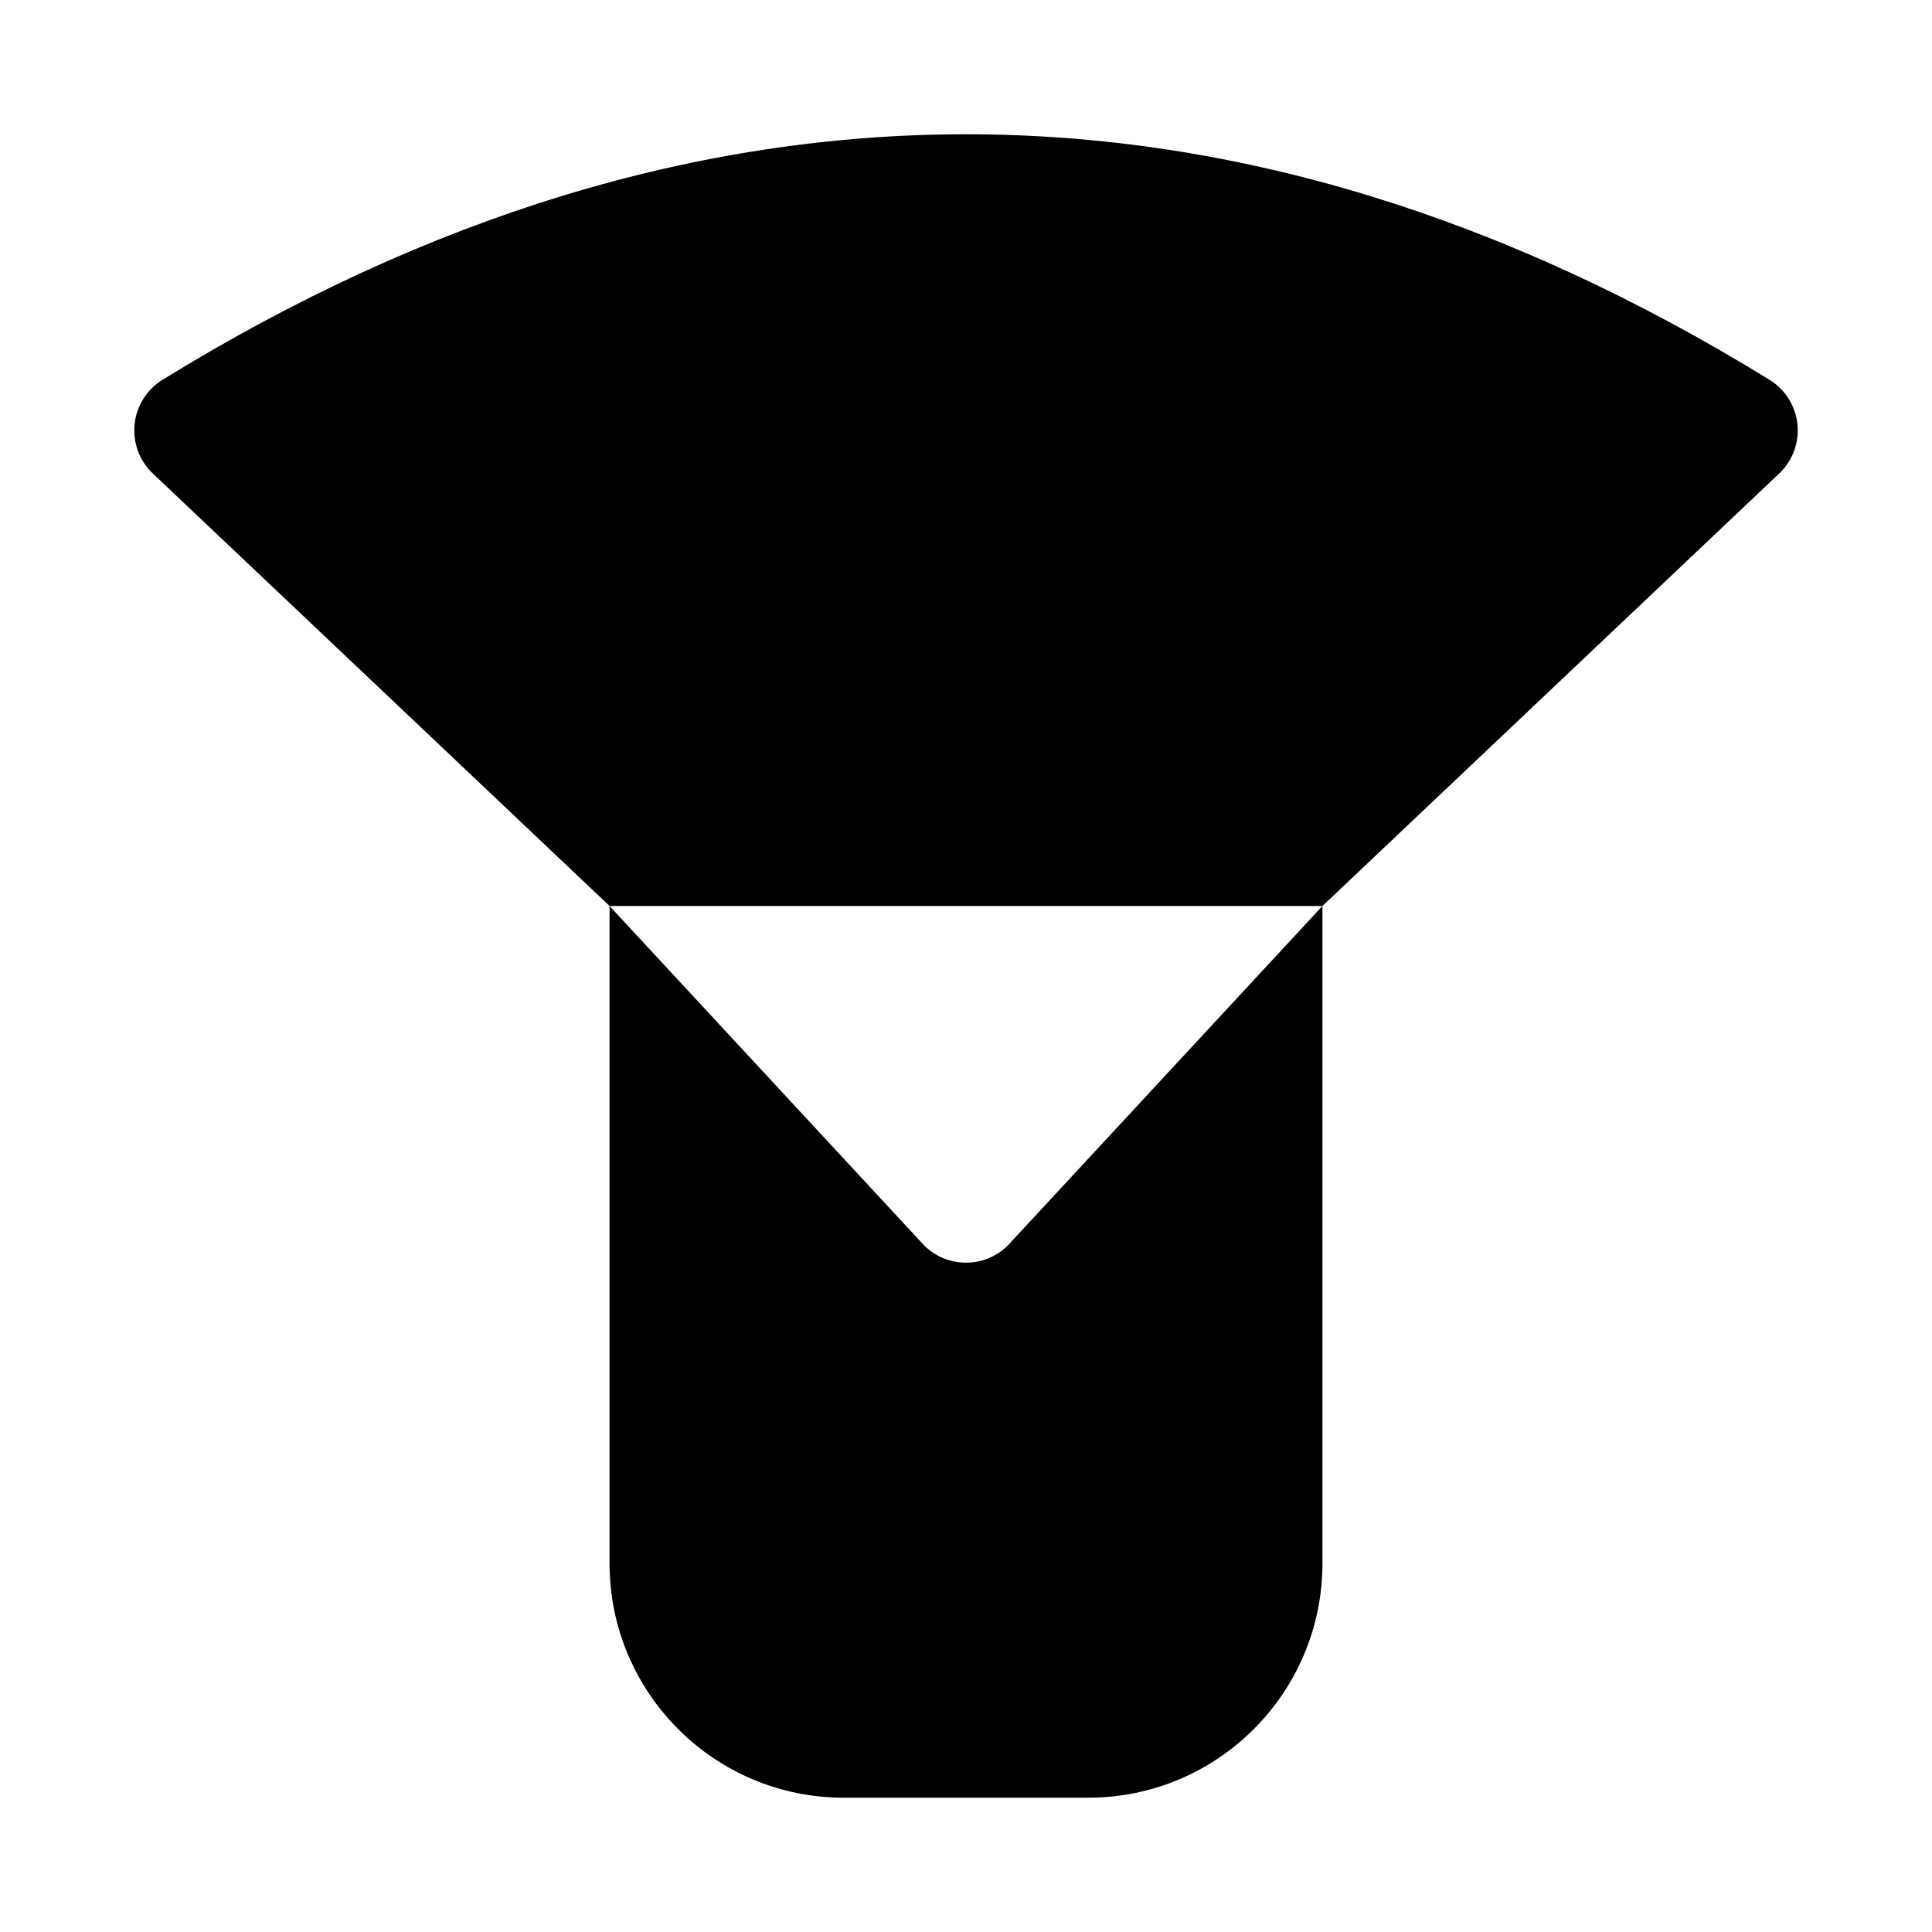
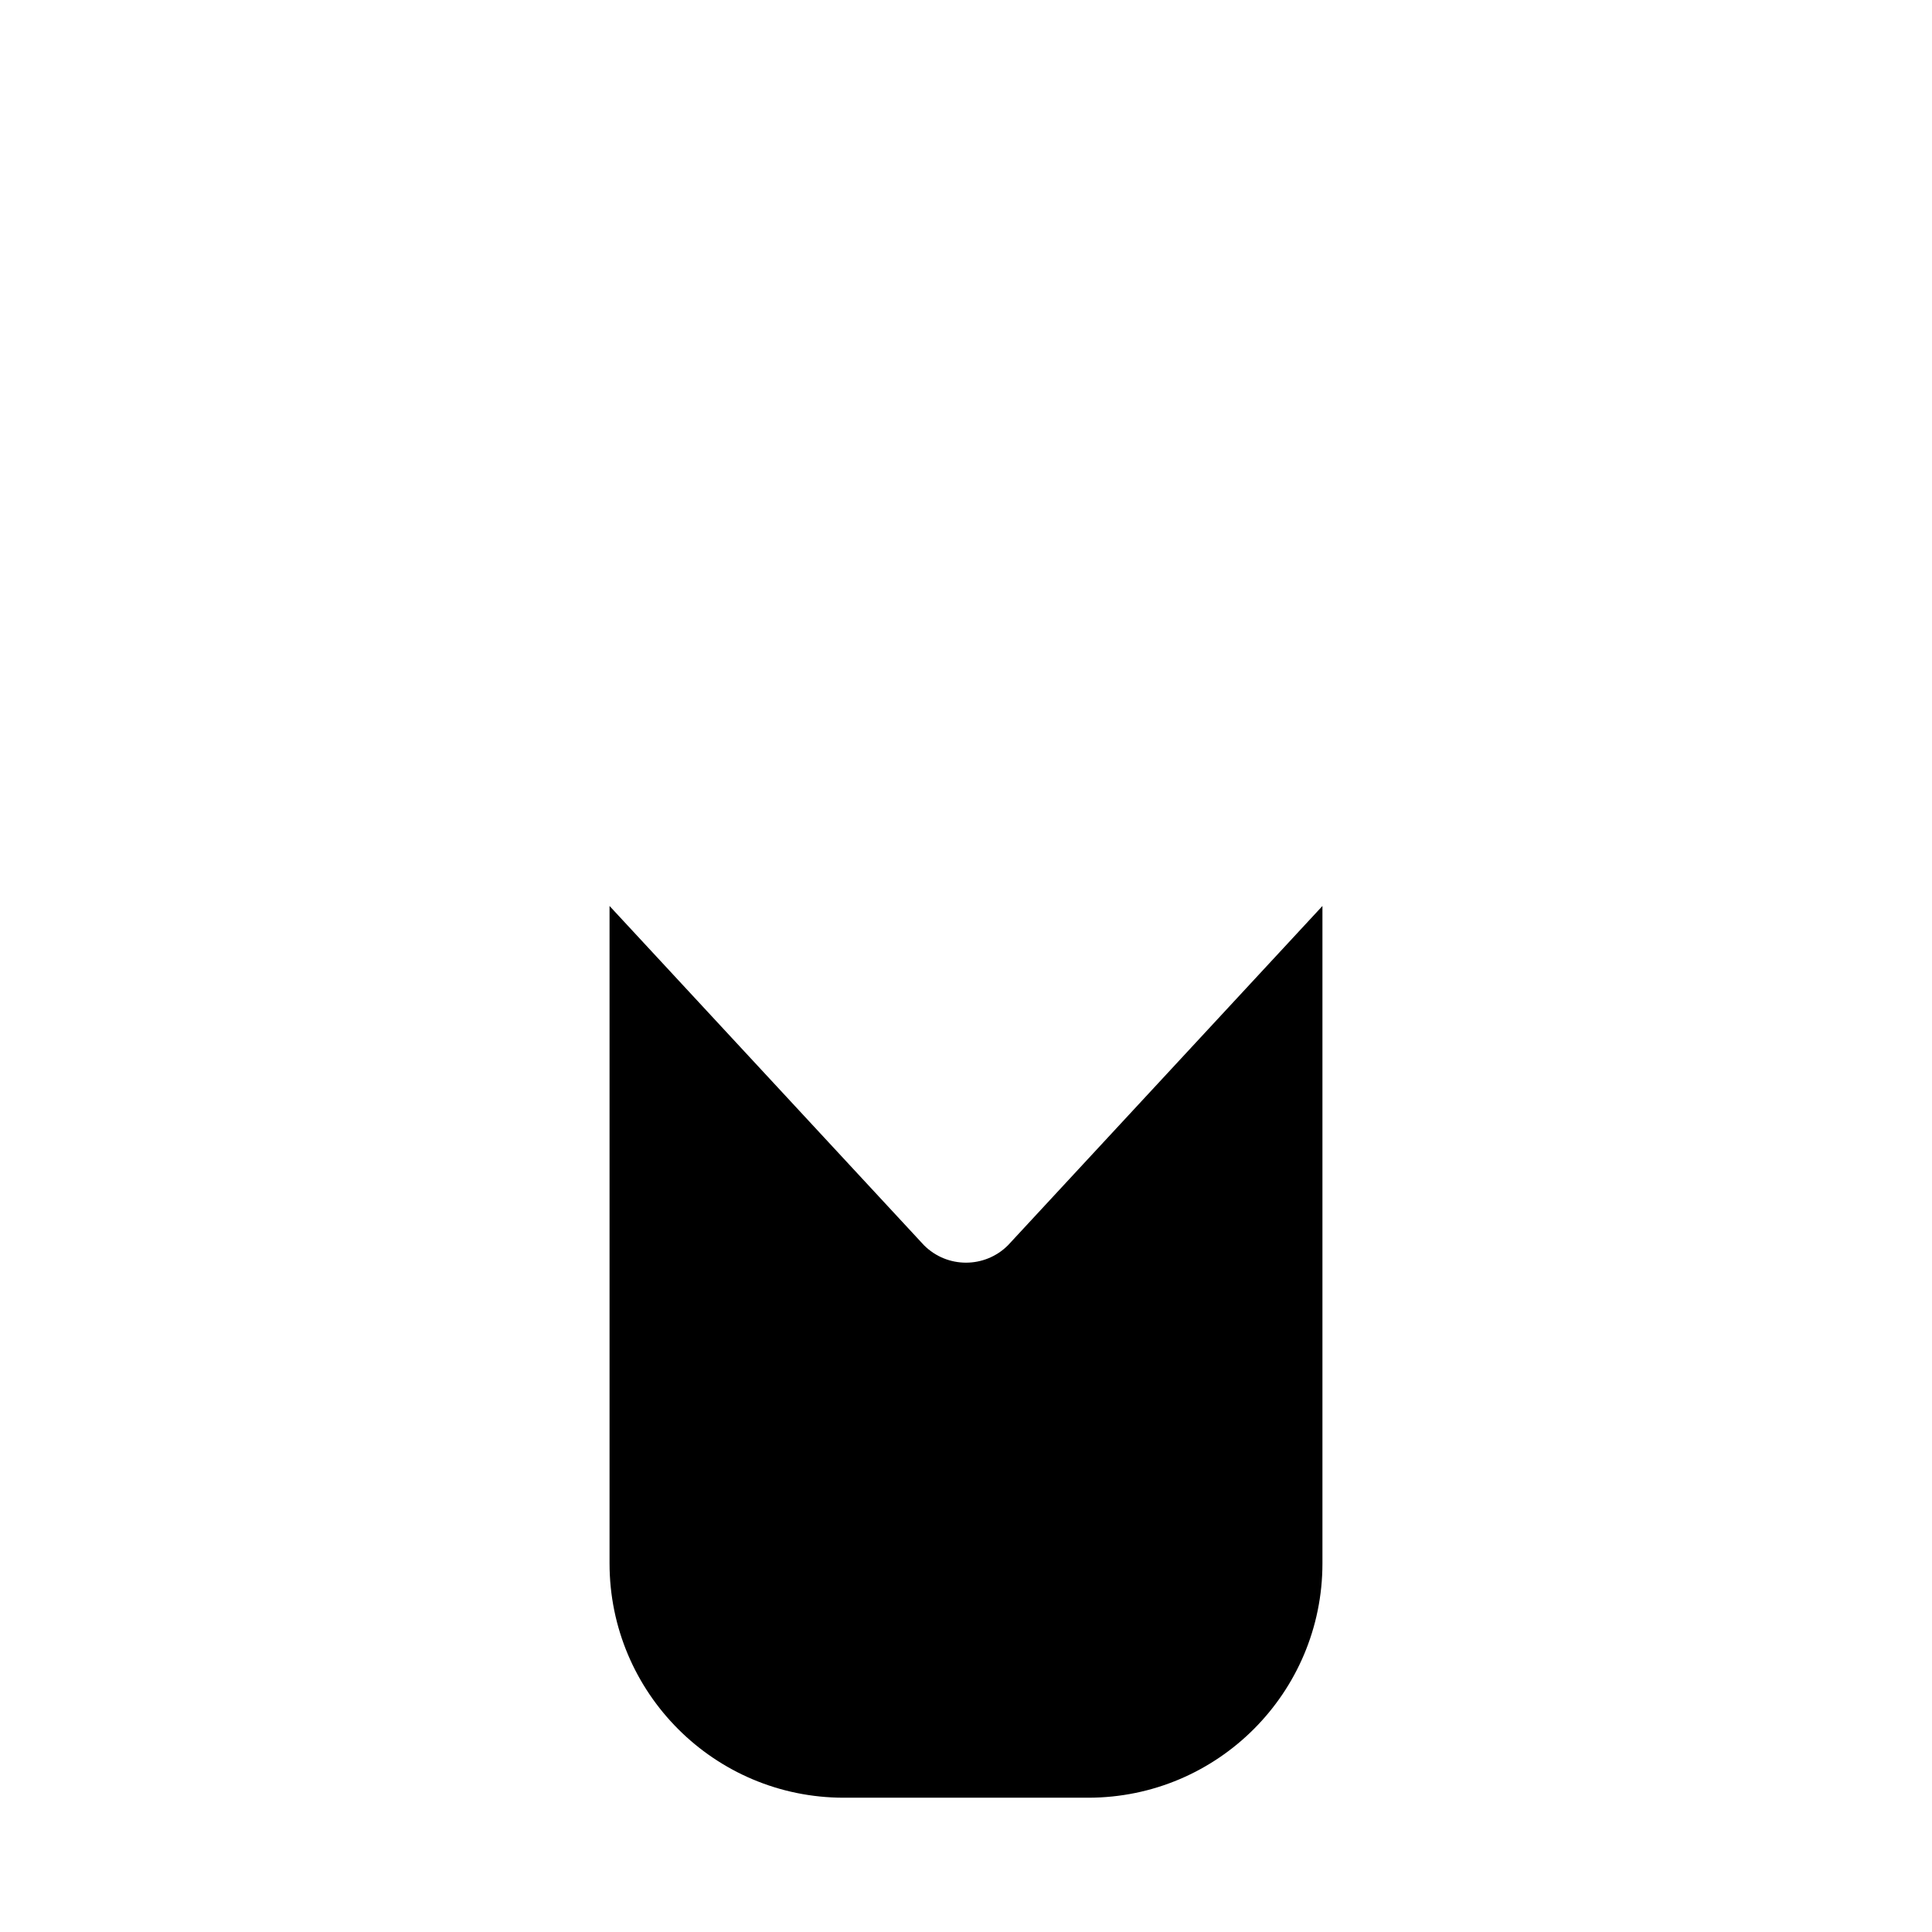
<svg xmlns="http://www.w3.org/2000/svg" fill="#000000" width="800px" height="800px" version="1.1" viewBox="144 144 512 512">
  <g>
-     <path d="m612.92 244.64c-140.84-86.742-285.01-86.742-425.84 0-4.102 2.523-6.824 6.793-7.383 11.578-0.562 4.793 1.098 9.566 4.504 12.977l121.34 114.9h188.93l121.34-114.9c3.406-3.406 5.066-8.184 4.504-12.977-0.562-4.785-3.285-9.055-7.391-11.578z" />
    <path d="m400 478.62c-4.027 0-8.055-1.539-11.133-4.617l-83.332-89.91v174.21c0 34.301 27.789 62.109 62.066 62.109h64.789c34.281 0 62.07-27.809 62.07-62.109v-174.21l-83.332 89.914c-3.074 3.078-7.102 4.613-11.129 4.613z" />
  </g>
</svg>